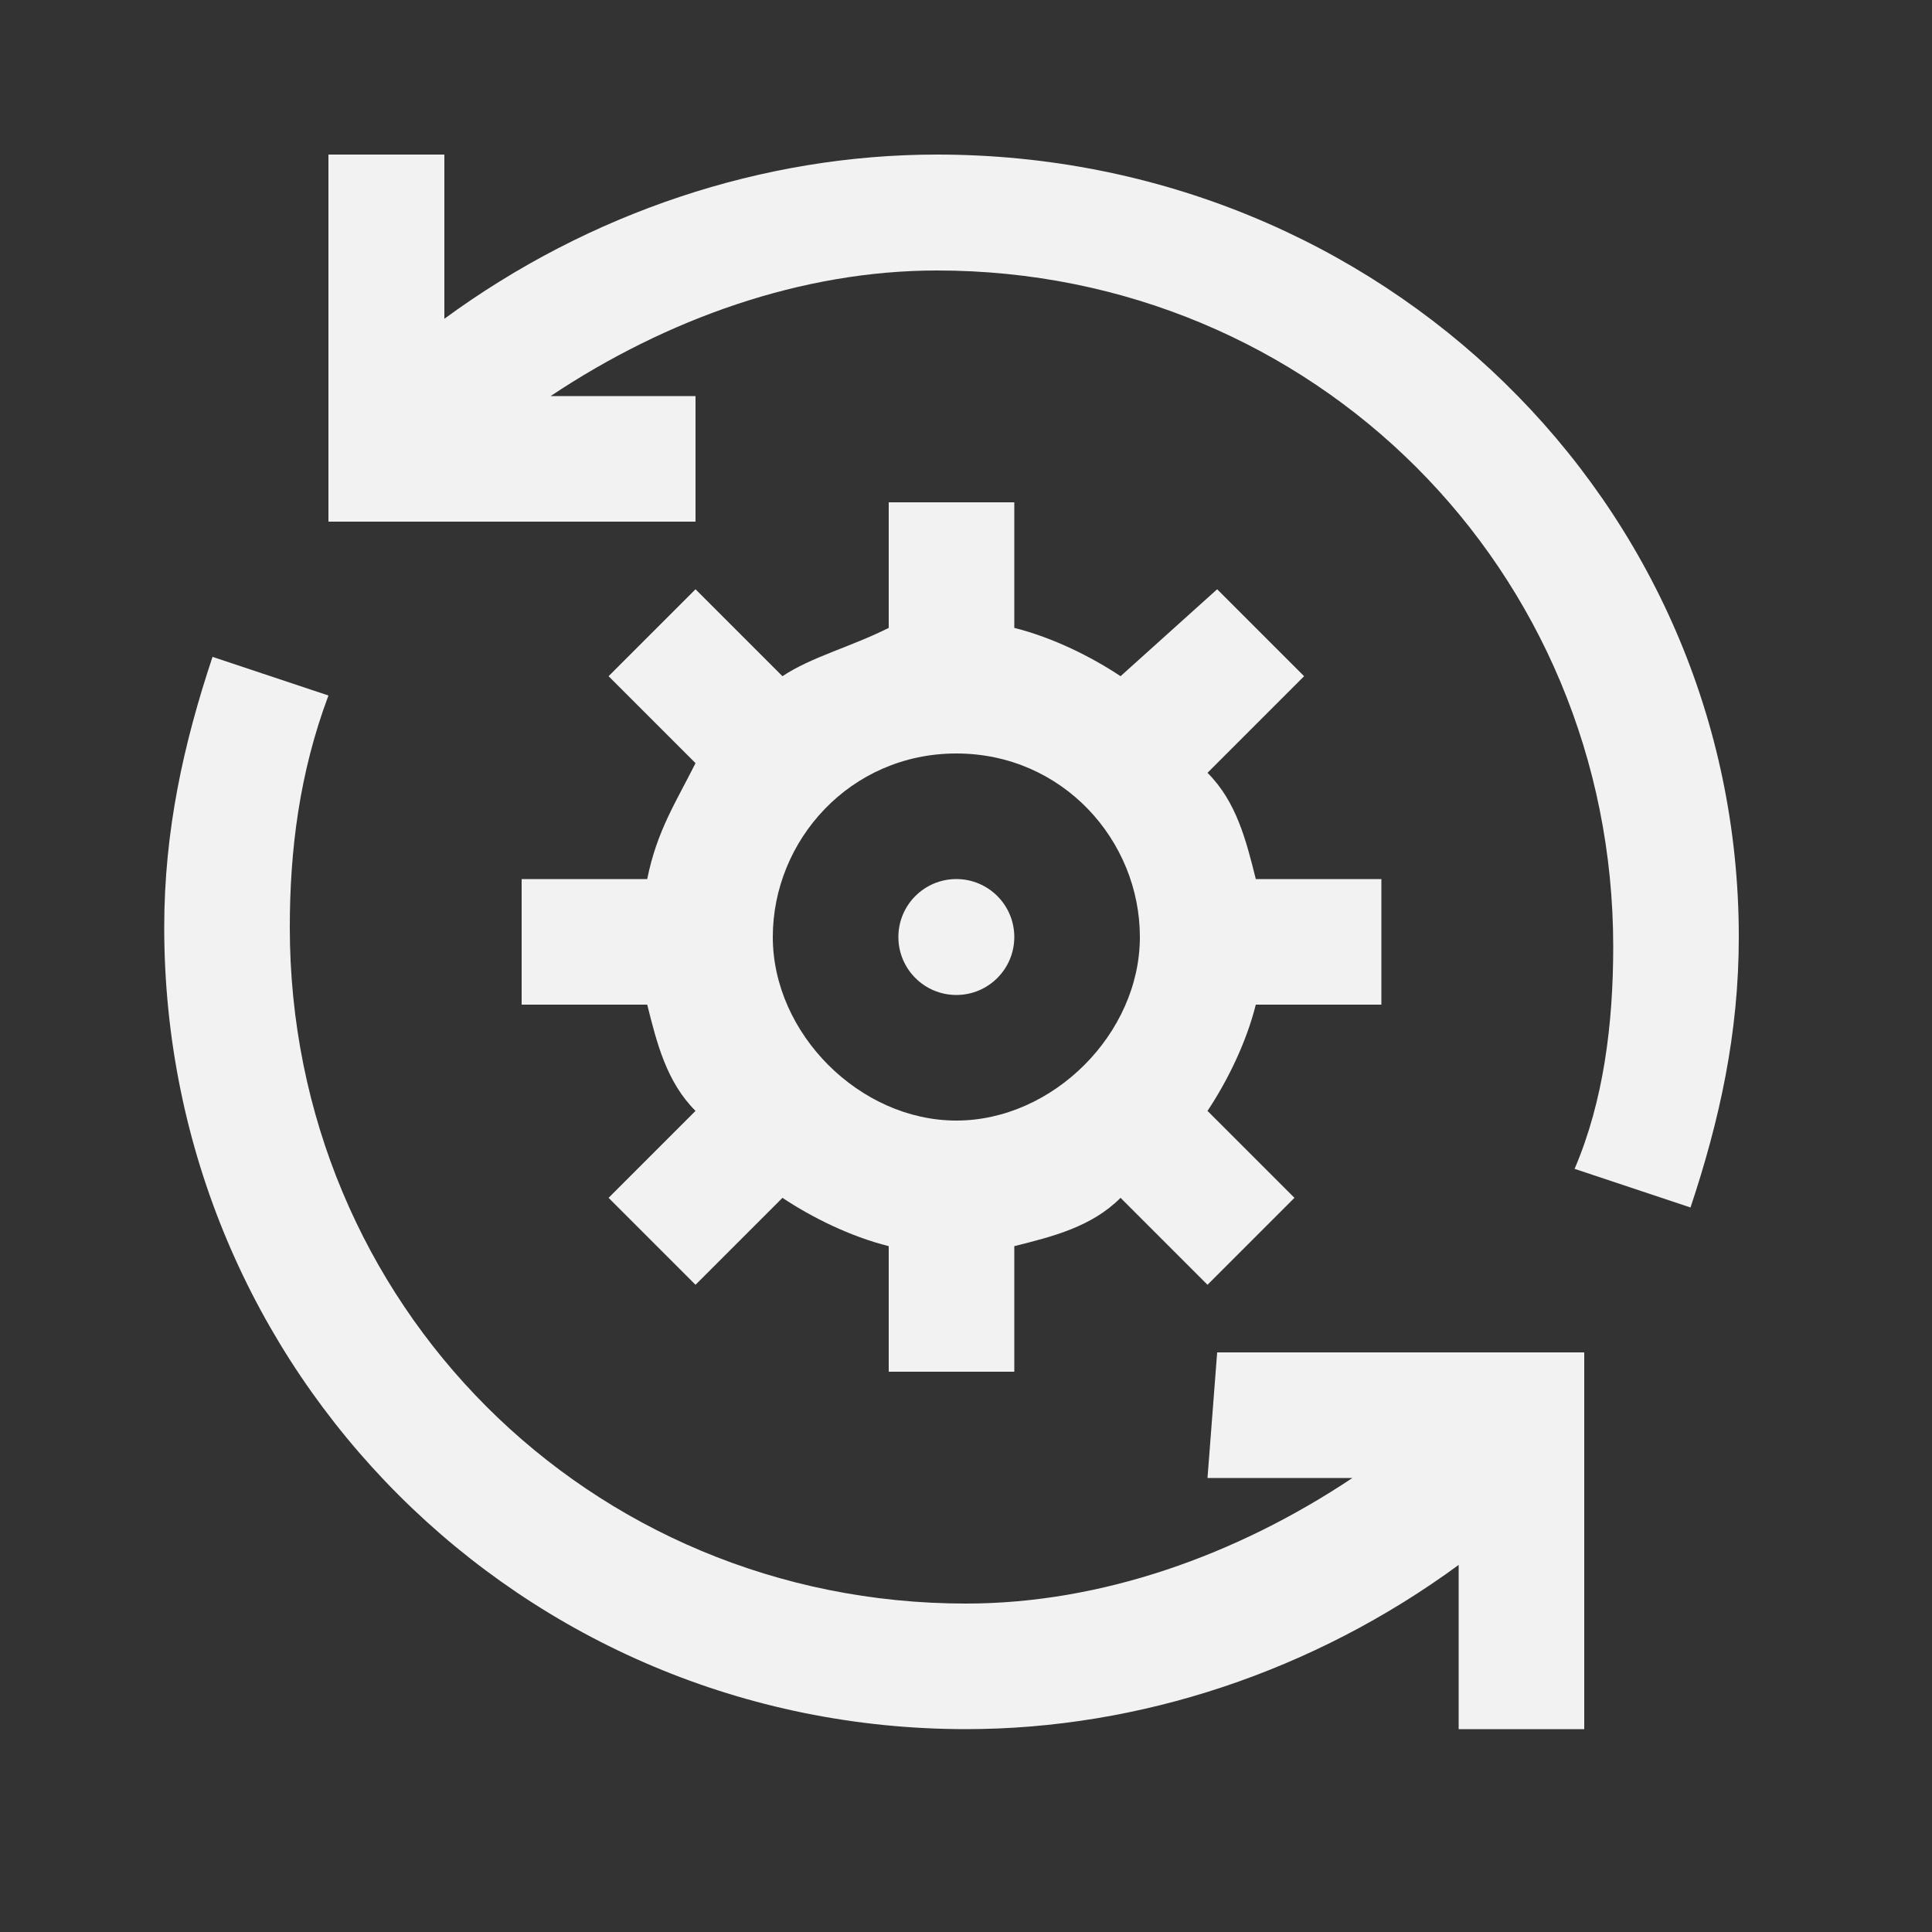
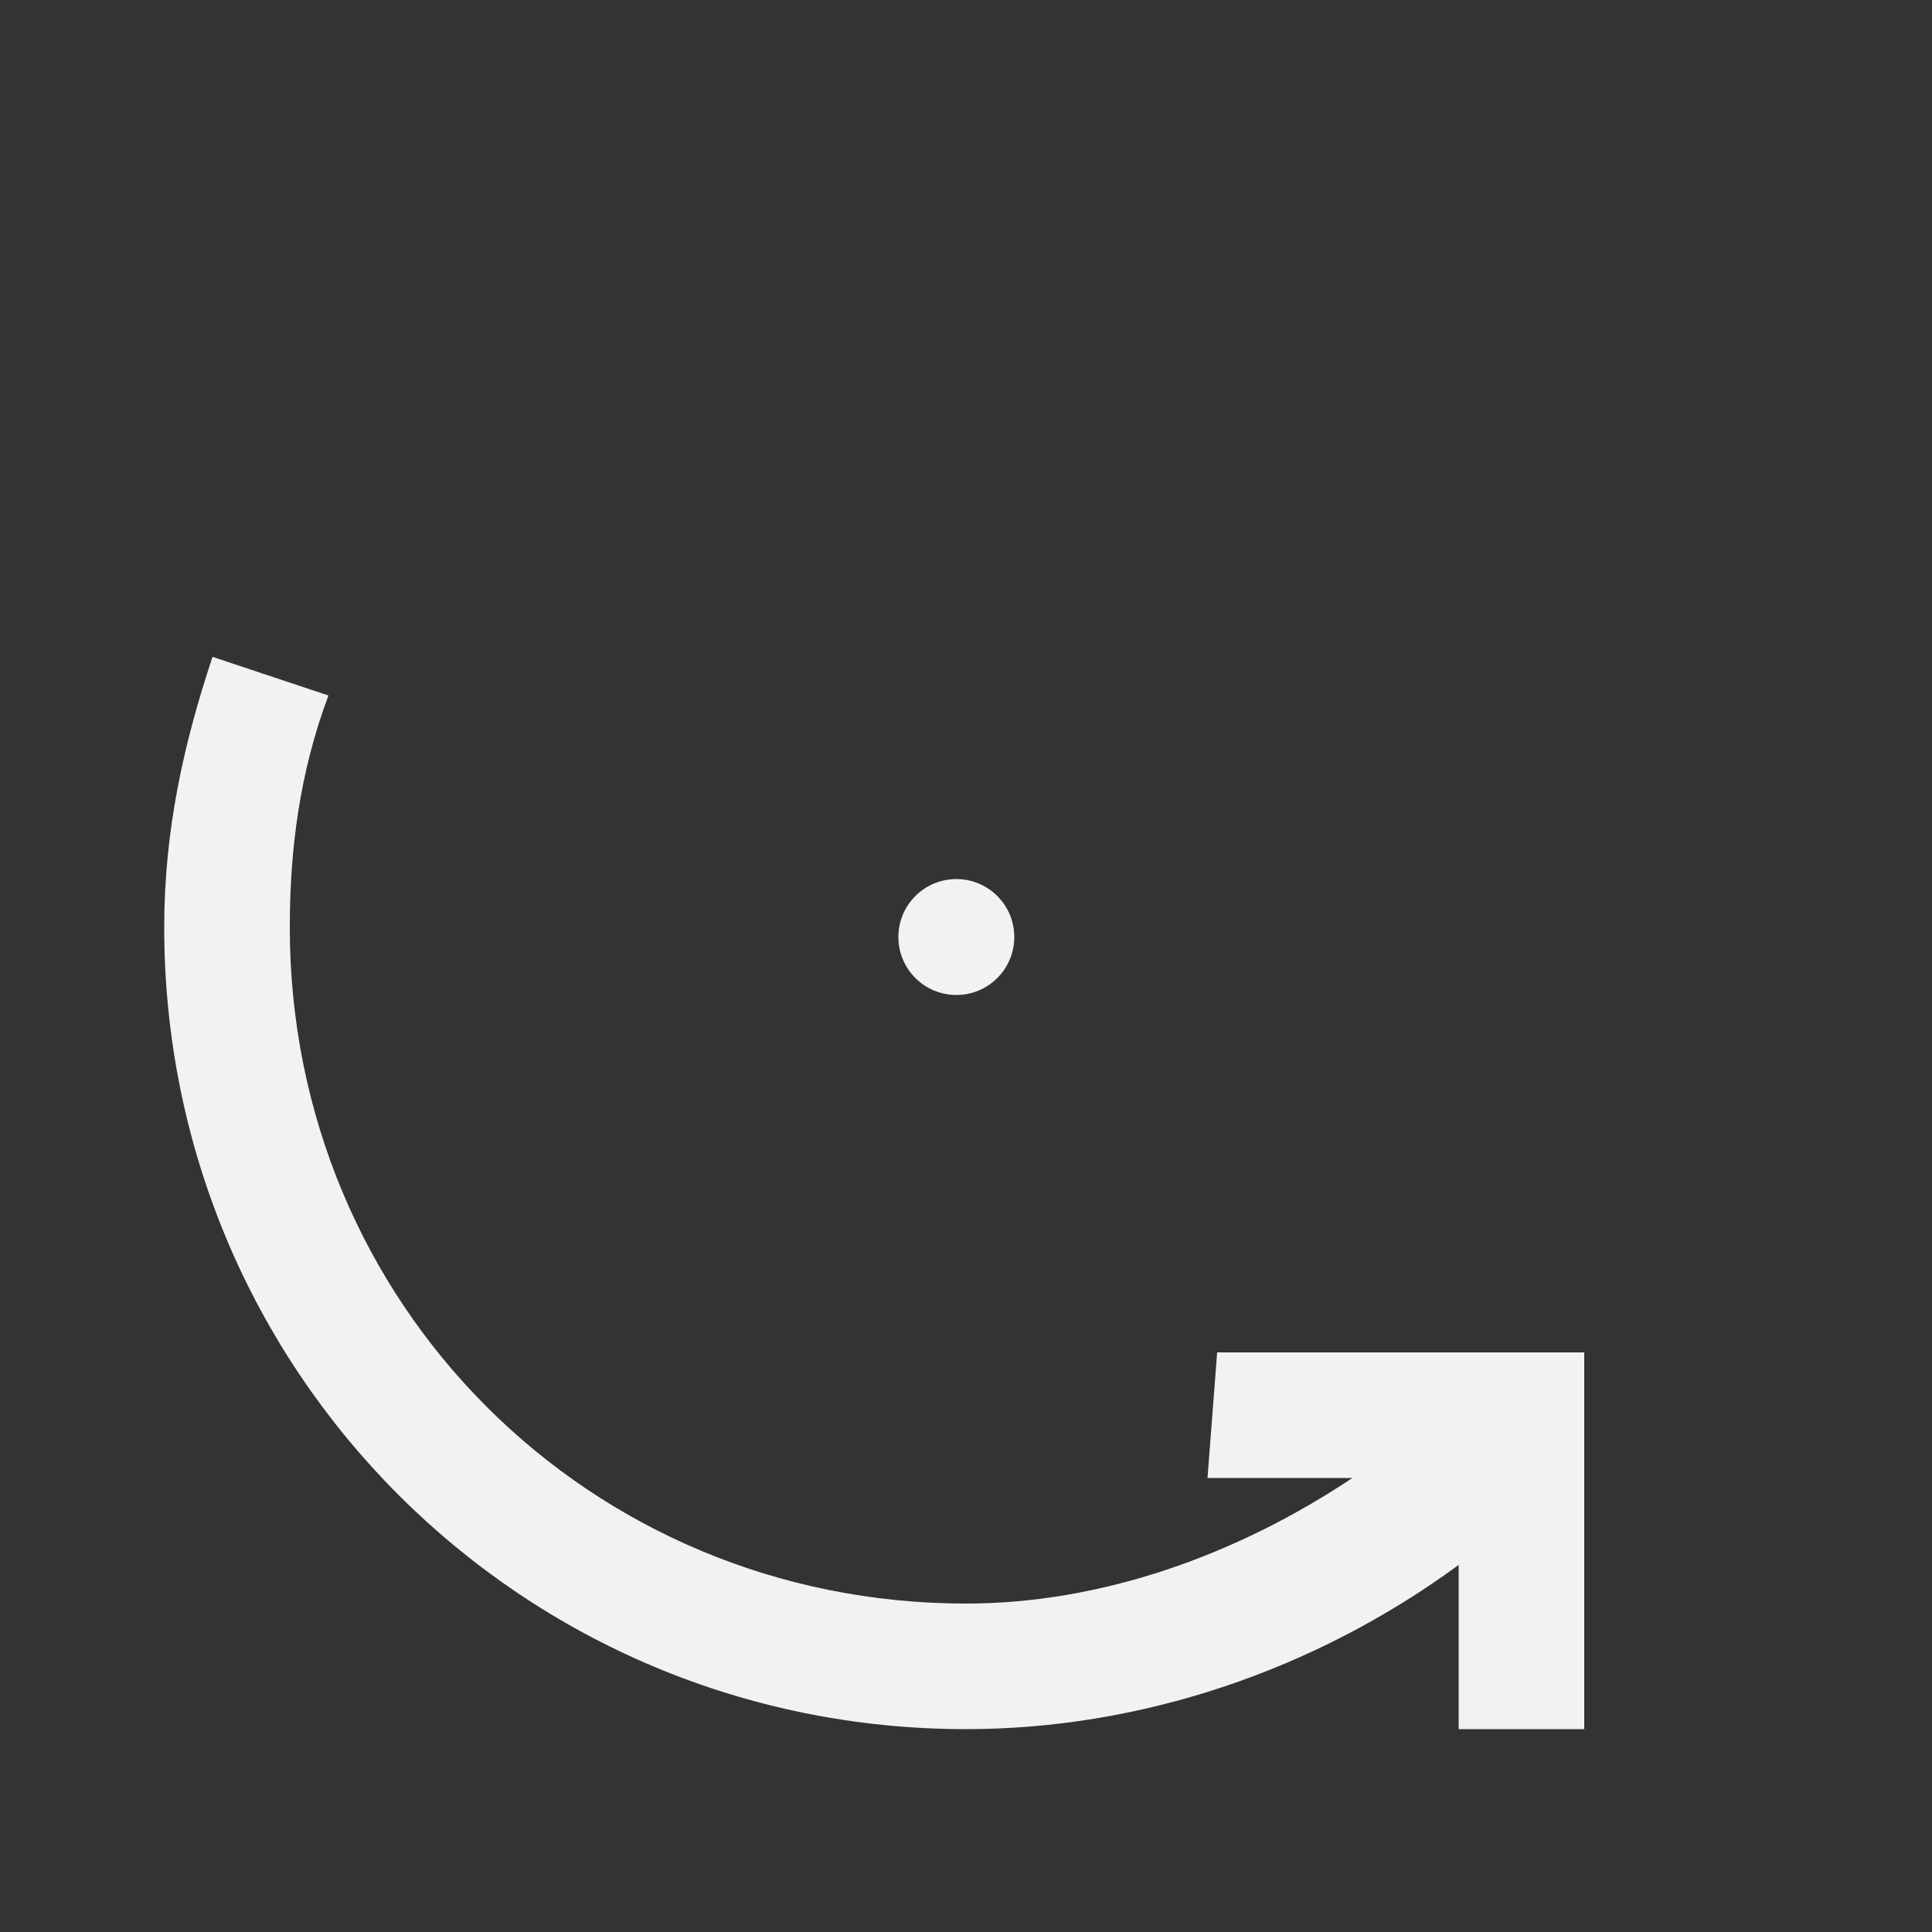
<svg xmlns="http://www.w3.org/2000/svg" version="1.1" id="Layer_1" x="0px" y="0px" viewBox="0 0 20 20" style="enable-background:new 0 0 20 20;" xml:space="preserve">
  <rect x="0" y="0" width="20" height="20" fill="#333333" stroke="none" />
  <style type="text/css">
	.st0{fill:#F2F2F2;}
</style>
  <g>
-     <path class="st0" d="M9.7,1.6c-1.8,0-3.6,0.6-5.1,1.7V1.6H3.4v3.8h3.8V4.1H5.7c1.2-0.8,2.6-1.3,4-1.3c3.9,0,7,3.1,7,7   c0,0.8-0.1,1.6-0.4,2.3l1.2,0.4c0.3-0.9,0.5-1.8,0.5-2.8C18,5.2,14.3,1.6,9.7,1.6z" />
-     <path class="st0" d="M5.4,9.1v1.3h1.3c0.1,0.4,0.2,0.8,0.5,1.1l-0.9,0.9l0.9,0.9l0.9-0.9c0.3,0.2,0.7,0.4,1.1,0.5v1.3h1.3v-1.3   c0.4-0.1,0.8-0.2,1.1-0.5l0.9,0.9l0.9-0.9l-0.9-0.9c0.2-0.3,0.4-0.7,0.5-1.1h1.3V9.1H13c-0.1-0.4-0.2-0.8-0.5-1.1L13.5,7l-0.9-0.9   L11.6,7c-0.3-0.2-0.7-0.4-1.1-0.5V5.2H9.2v1.3C8.8,6.7,8.4,6.8,8.1,7L7.2,6.1L6.3,7l0.9,0.9C7,8.3,6.8,8.6,6.7,9.1H5.4z M9.9,7.8   c1.1,0,1.9,0.9,1.9,1.9s-0.9,1.9-1.9,1.9S8,10.7,8,9.7S8.8,7.8,9.9,7.8z" />
    <path class="st0" d="M12.5,15.3H14c-1.2,0.8-2.6,1.3-4,1.3c-3.9,0-7-3.1-7-7C3,8.8,3.1,8,3.4,7.2L2.2,6.8C1.9,7.7,1.7,8.6,1.7,9.6   c0,4.6,3.7,8.3,8.3,8.3c1.8,0,3.6-0.6,5.1-1.7v1.7h1.3V14h-3.8L12.5,15.3z" />
    <circle class="st0" cx="9.9" cy="9.7" r="0.6" />
  </g>
</svg>